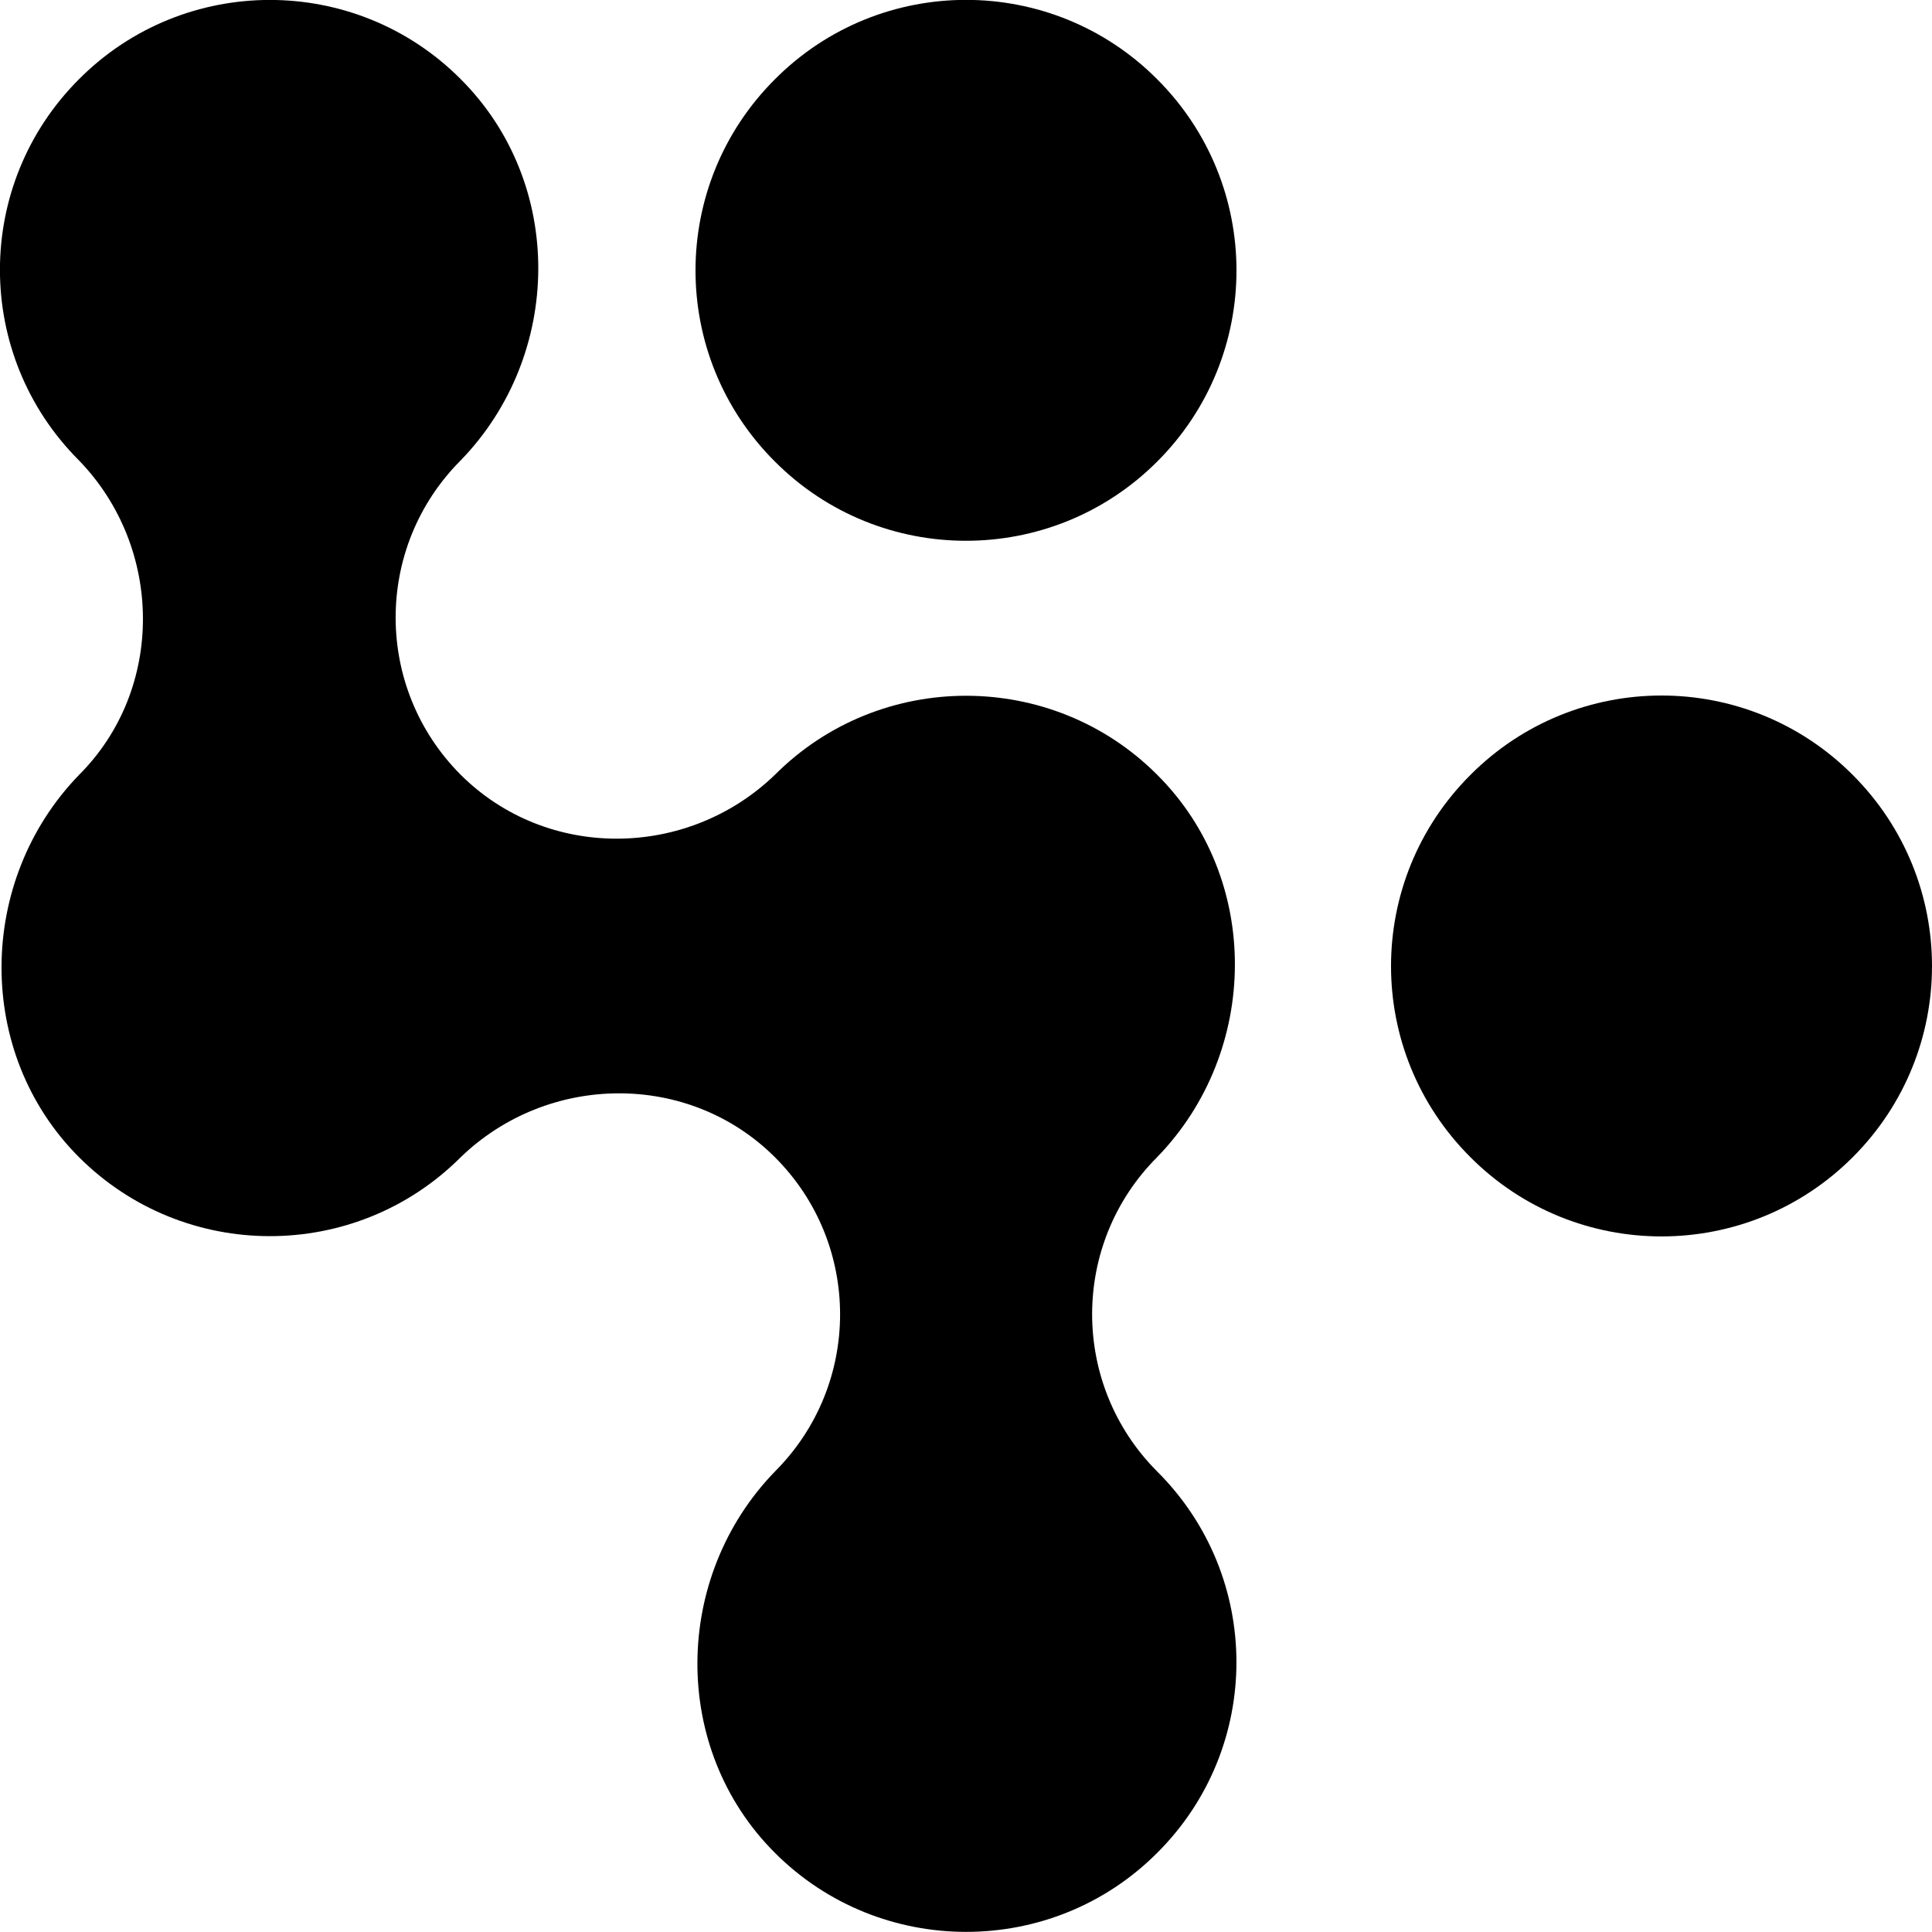
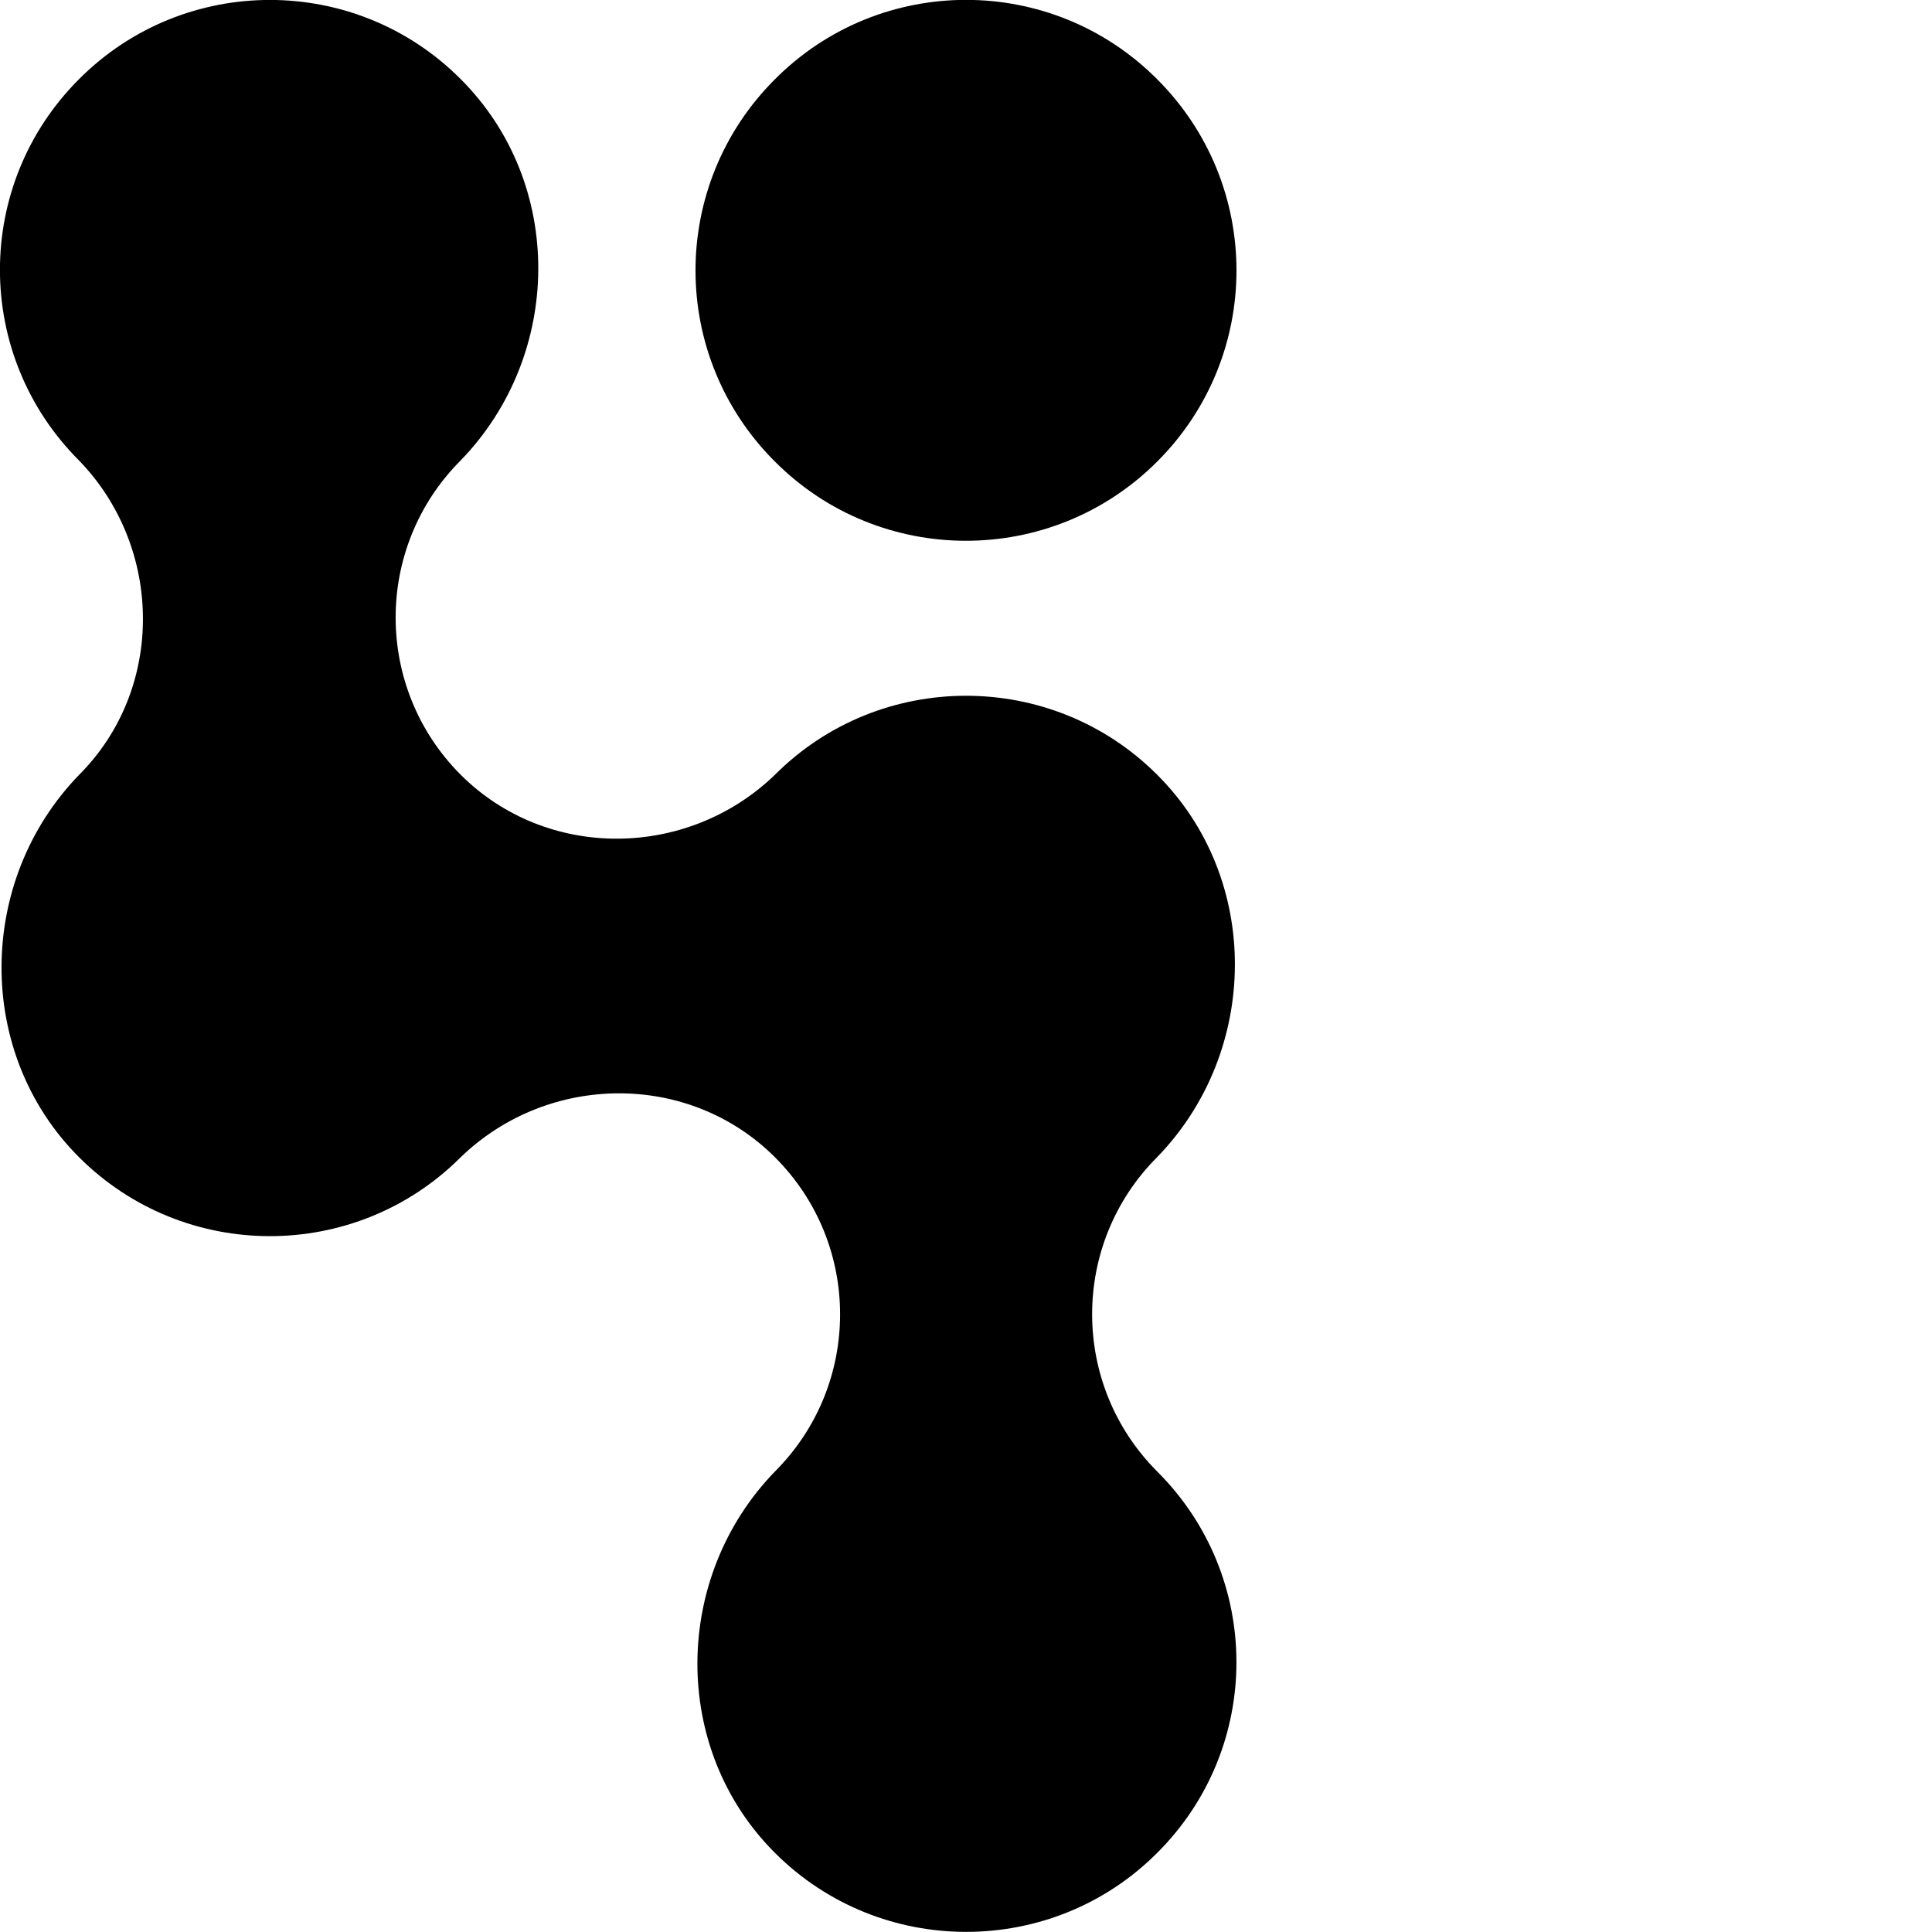
<svg xmlns="http://www.w3.org/2000/svg" height="16" viewBox="0 0 16 16" width="16">
  <g fill="#000">
    <path d="m6.418 12.186c-.848.874-.865 2.296 0 3.159.872.872 2.295.872 3.165 0.0.876-.872.875-2.288 0-3.159-.718-.72-.718-1.885 0-2.603.85-.875.867-2.304 0-3.167-.871-.872-2.294-.872-3.165 0-.723.699-1.888.713-2.603 0-.718-.72-.718-1.884-0-2.603.848-.874.866-2.294 0-3.158-.871-.874-2.289-.874-3.16-0-.874.873-.874 2.286 0 3.159.698.721.712 1.891 0 2.603-.848.874-.865 2.303-0 3.167.872.871 2.289.871 3.16 0 .723-.699 1.889-.713 2.603 0 .719.718.719 1.883 0 2.602z" />
-     <path d="m9.583 3.823c.876-.875.876-2.292-0-3.167-.873-.876-2.292-.876-3.165 0-.877.875-.878 2.292 0 3.167.872.874 2.291.874 3.165-0z" />
-     <path d="m15.343 9.584c.876-.875.876-2.292-0-3.167-.874-.876-2.292-.876-3.165 0-.877.875-.878 2.292 0 3.167.872.874 2.291.874 3.165 0z" />
+     <path d="m9.583 3.823c.876-.875.876-2.292-0-3.167-.873-.876-2.292-.876-3.165 0-.877.875-.878 2.292 0 3.167.872.874 2.291.874 3.165-0" />
  </g>
</svg>